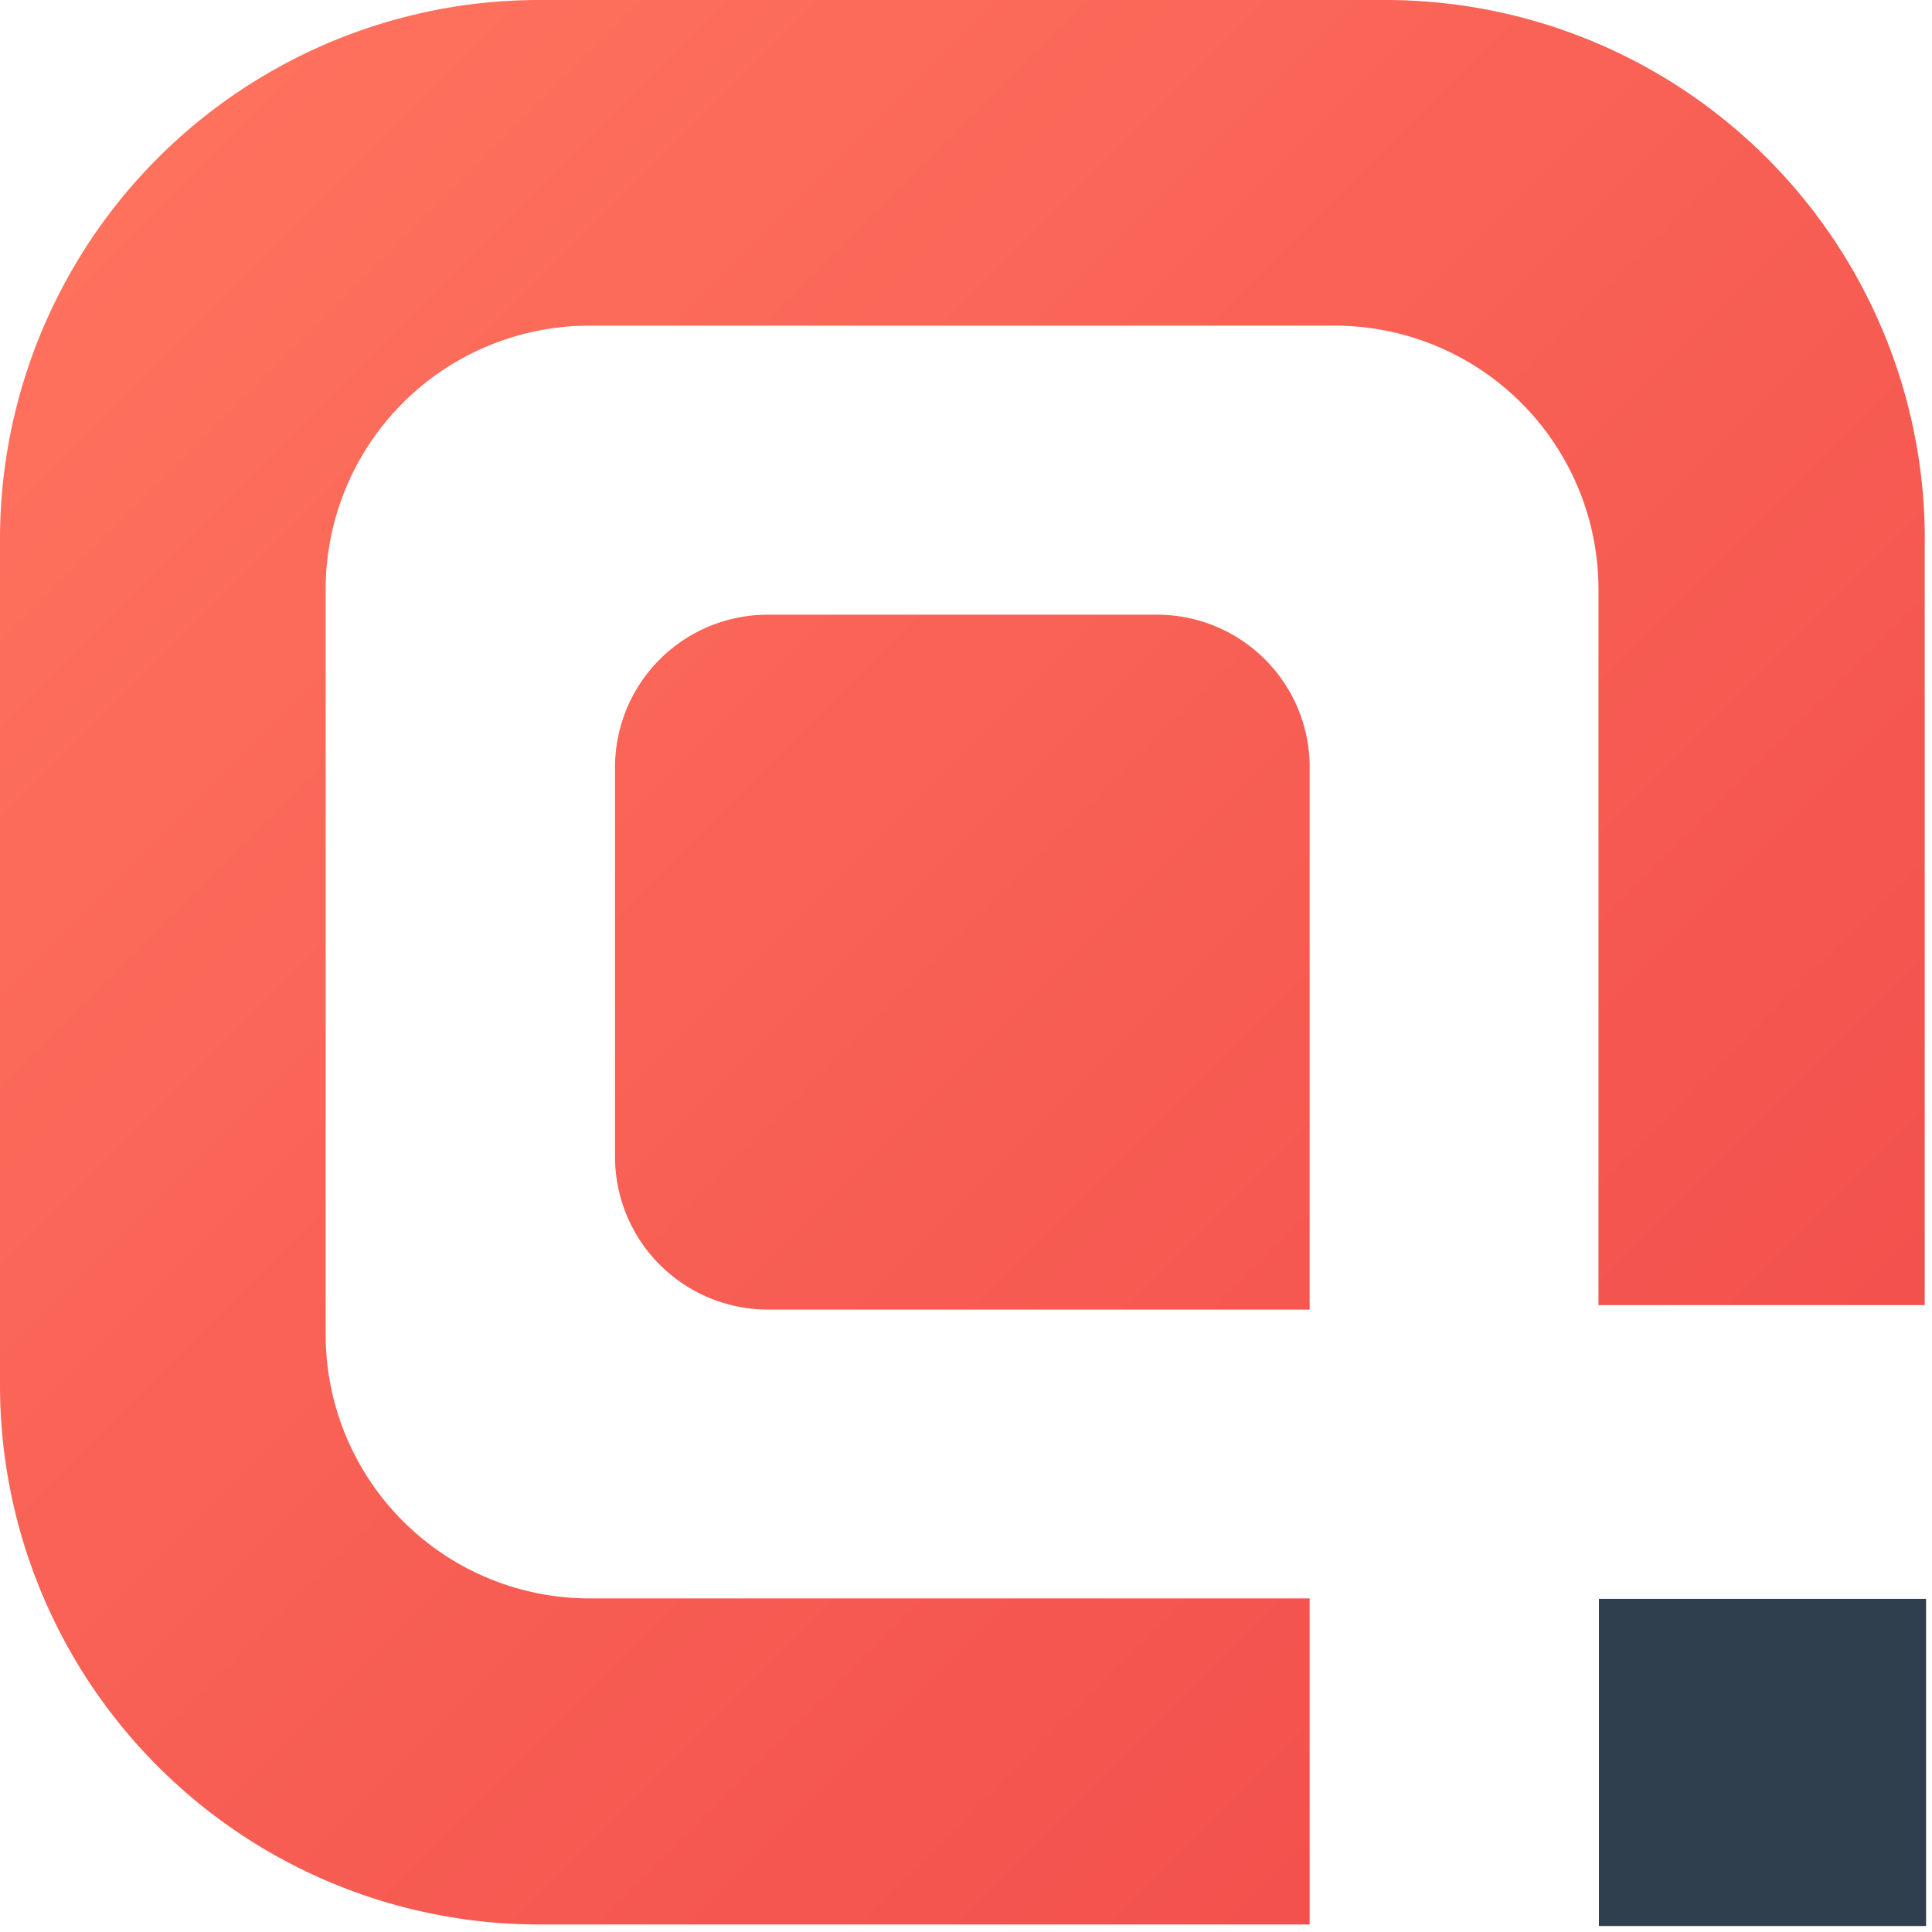
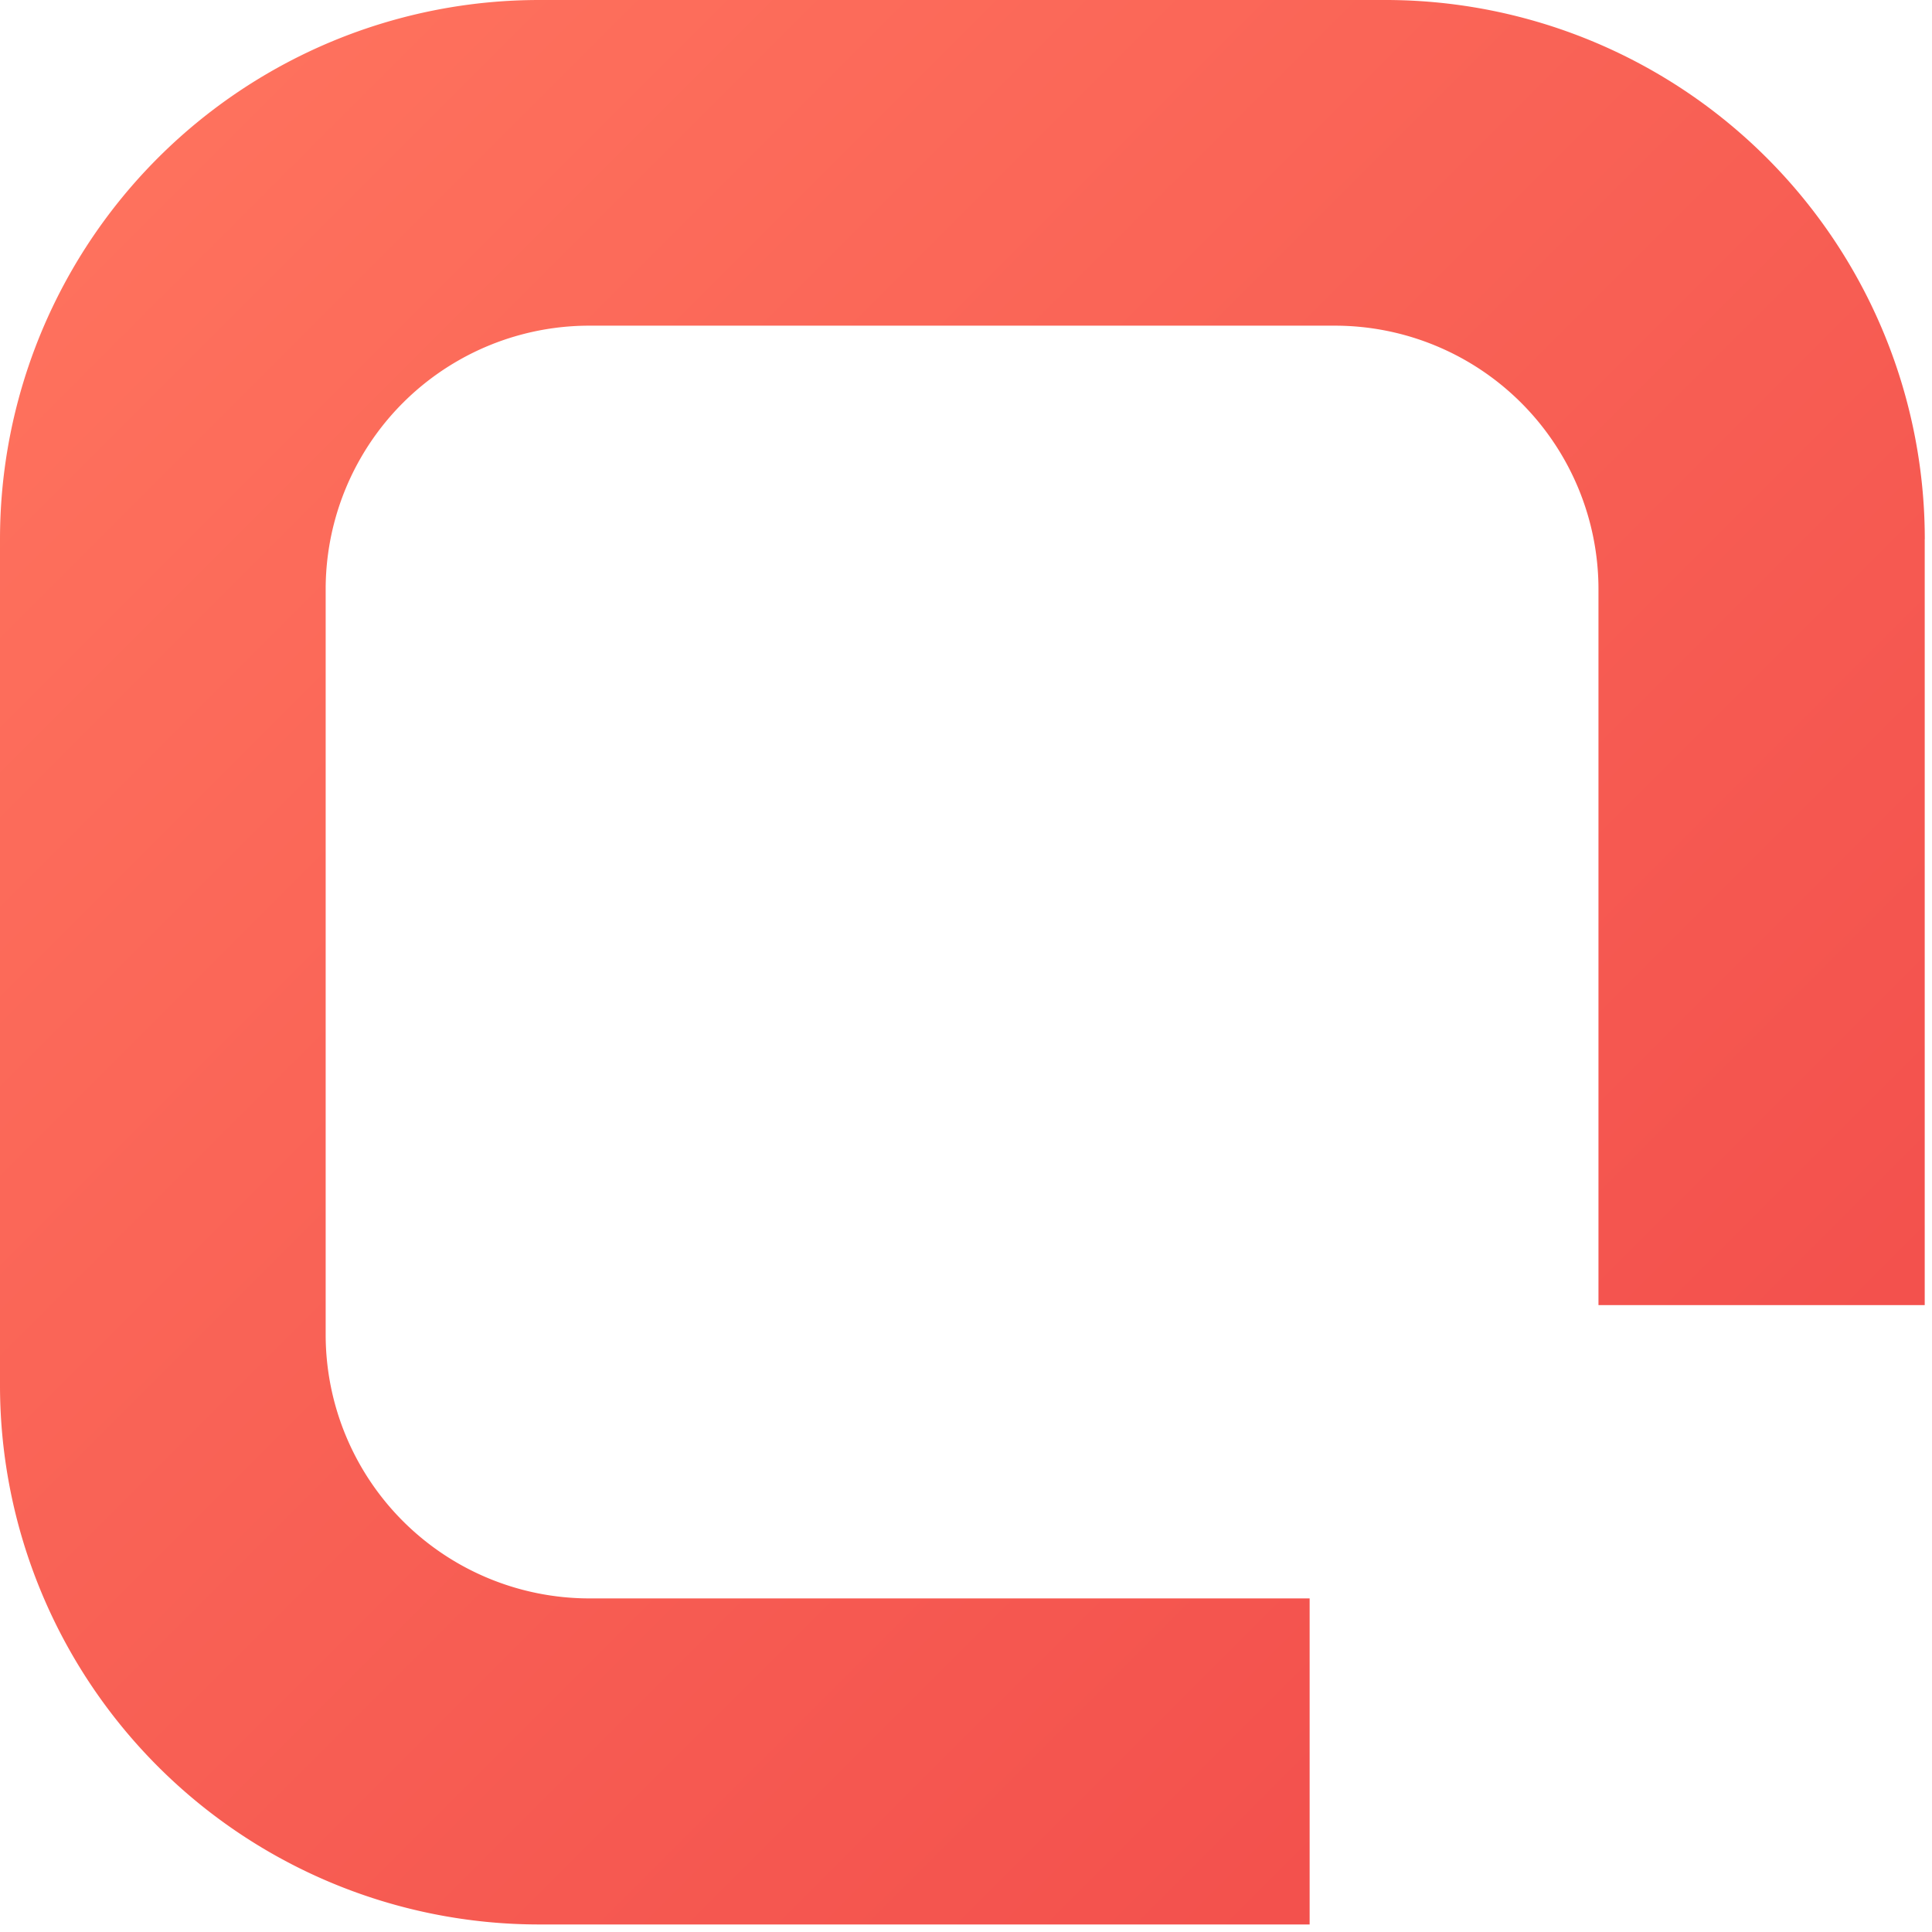
<svg xmlns="http://www.w3.org/2000/svg" data-bbox="0 0 29.908 29.907" viewBox="0 0 30 30" height="30" width="30" data-type="ugc">
  <g>
-     <path fill="url(#8e3fe59c-5cad-4987-bf3f-d6a3683a5b72)" d="M20.336 11.92v8.415H11.92a2.375 2.375 0 0 1-2.37-2.375v-6.04a2.37 2.37 0 0 1 2.371-2.375h6.044a2.37 2.37 0 0 1 2.372 2.375" />
    <path fill="url(#c4fa3427-3a1a-4ea9-93e0-548e3b4321ac)" d="M29.887 8.373v11.893h-5.066V9.151a4.094 4.094 0 0 0-4.088-4.094H9.154A4.094 4.094 0 0 0 5.057 9.15v11.58a4.097 4.097 0 0 0 4.097 4.09h11.182v5.063H8.373A8.374 8.374 0 0 1 0 21.51V8.373A8.373 8.373 0 0 1 8.373 0h13.135a8.374 8.374 0 0 1 8.38 8.373" />
-     <path fill="#2F3F4D" d="M29.908 24.827h-5.08v5.08h5.08z" />
    <defs fill="none">
      <linearGradient gradientUnits="userSpaceOnUse" y2="1.124" x2="1.128" y1="30.365" x1="30.369" id="8e3fe59c-5cad-4987-bf3f-d6a3683a5b72">
        <stop stop-color="#F04949" />
        <stop stop-color="#FF735E" offset="1" />
      </linearGradient>
      <linearGradient gradientUnits="userSpaceOnUse" y2="1.127" x2="1.128" y1="30.368" x1="30.369" id="c4fa3427-3a1a-4ea9-93e0-548e3b4321ac">
        <stop stop-color="#F04949" />
        <stop stop-color="#FF735E" offset="1" />
      </linearGradient>
    </defs>
  </g>
</svg>